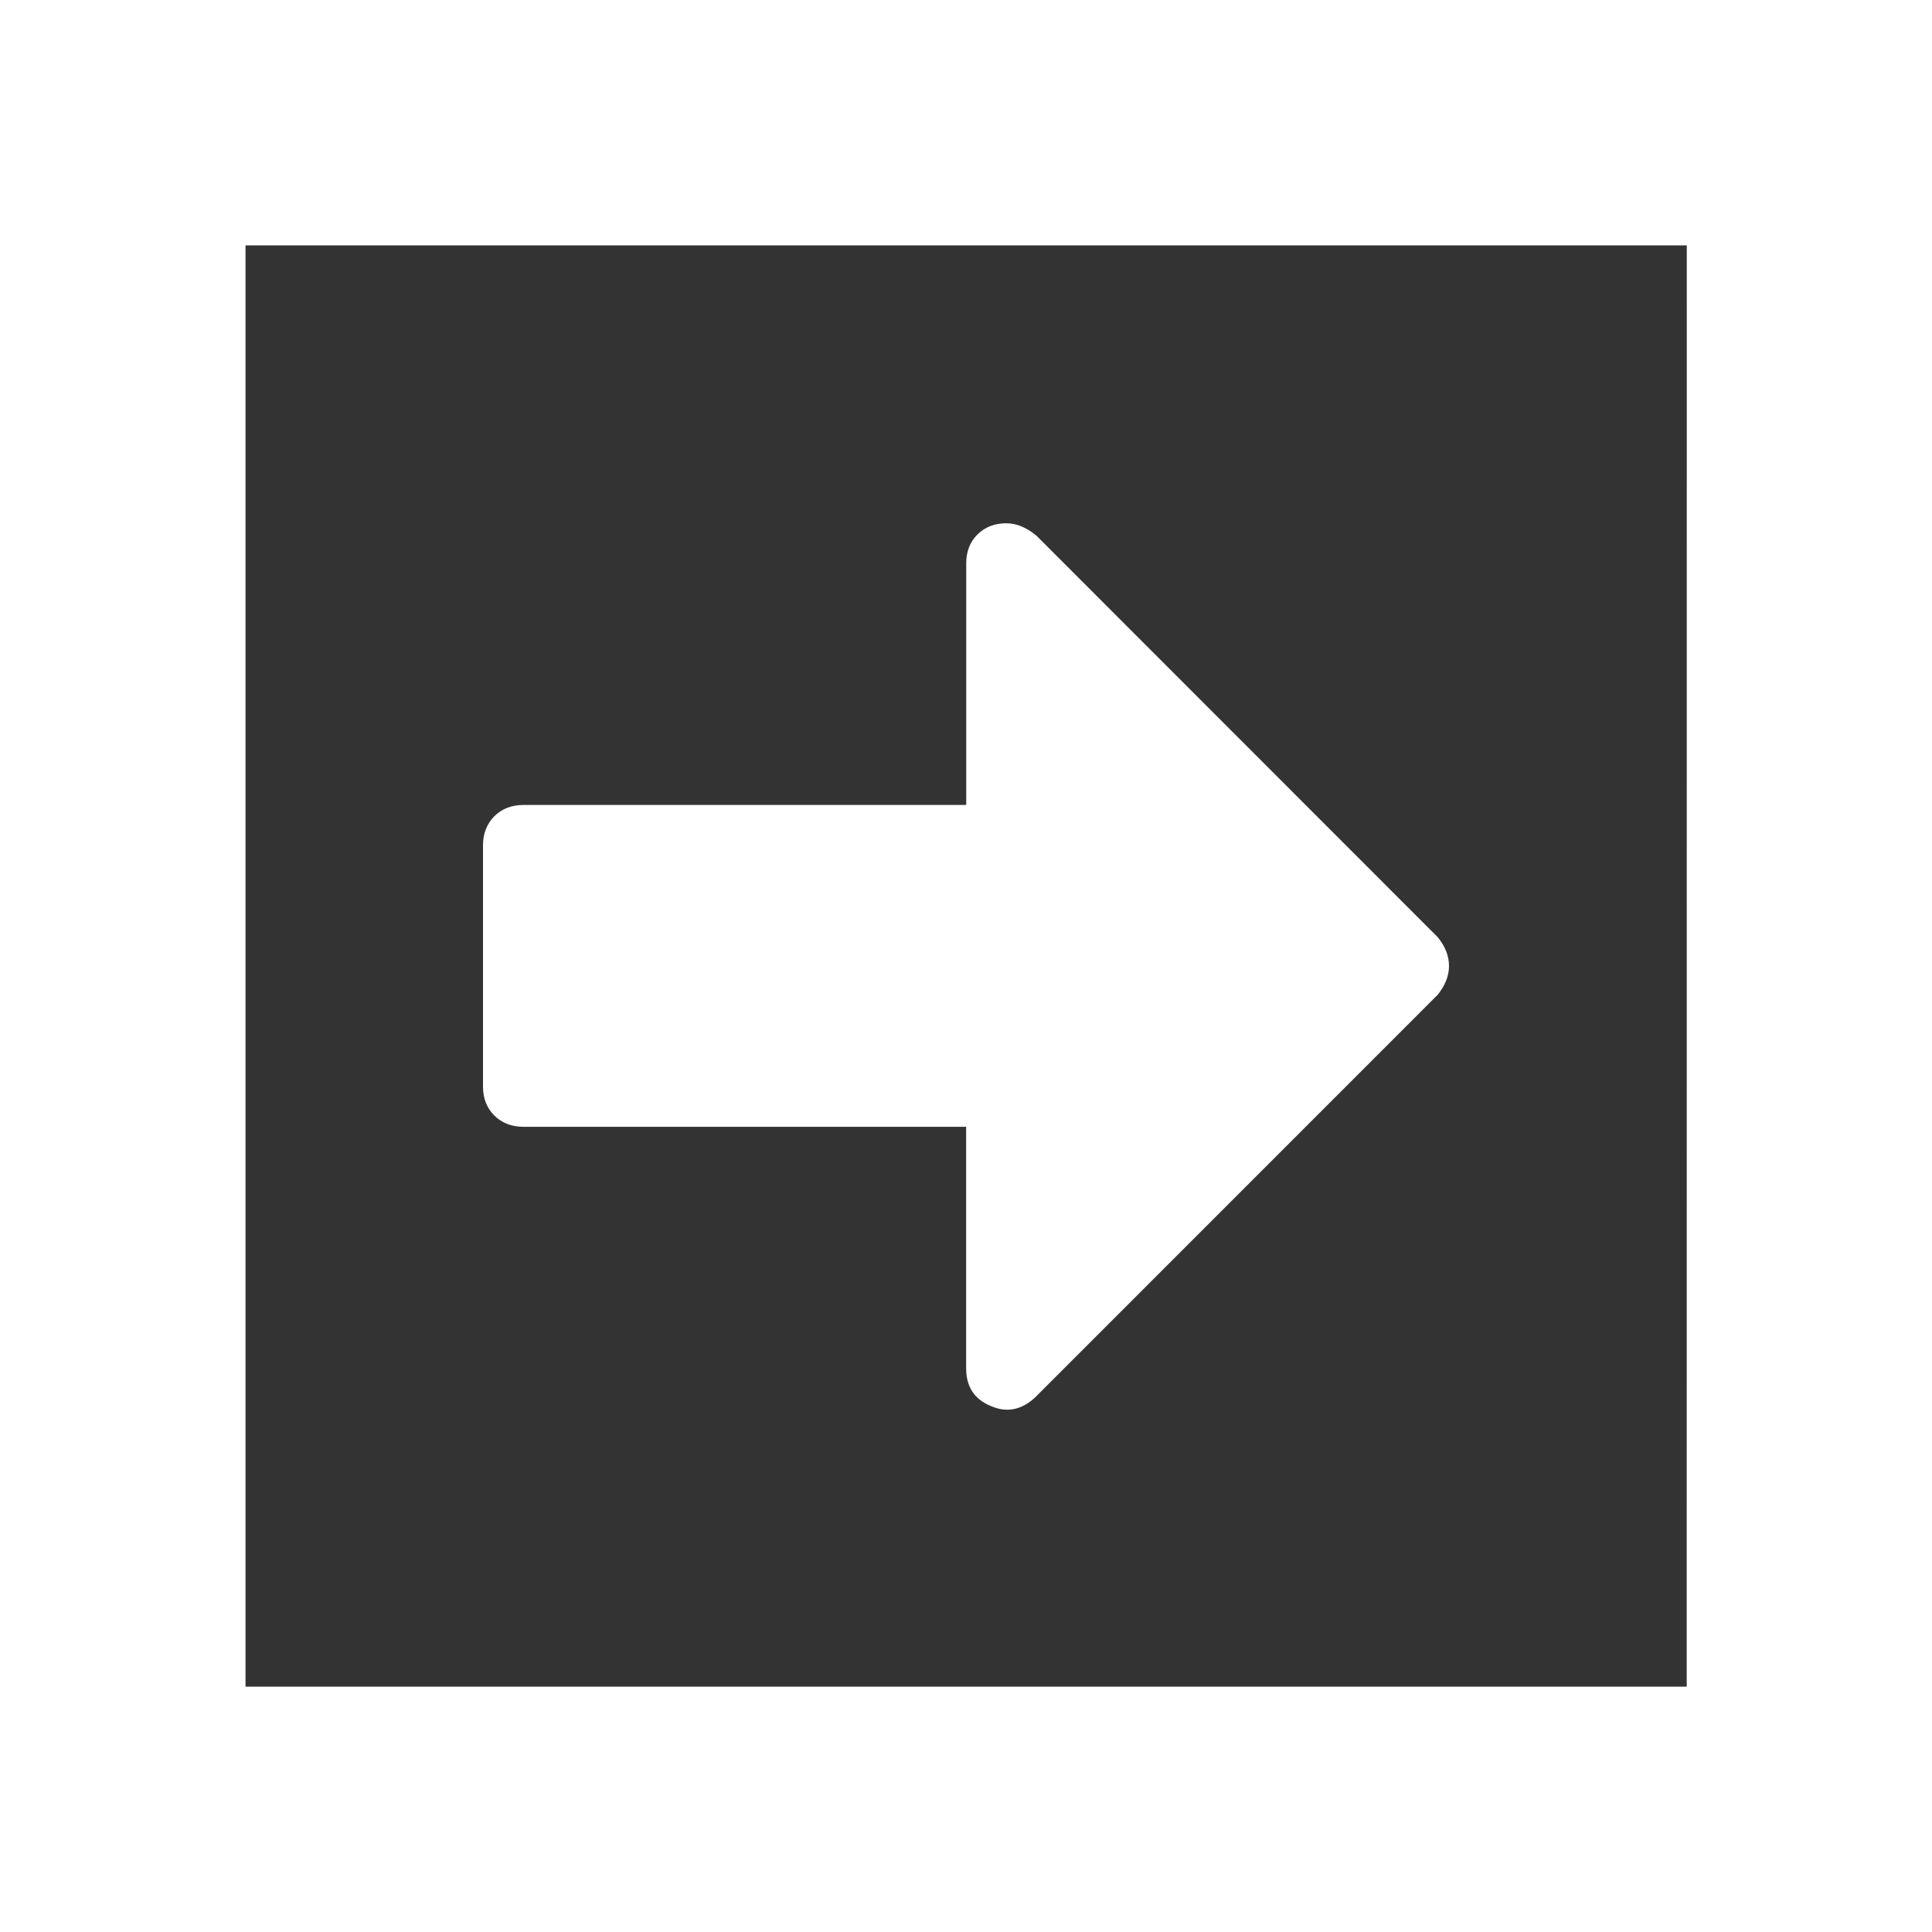
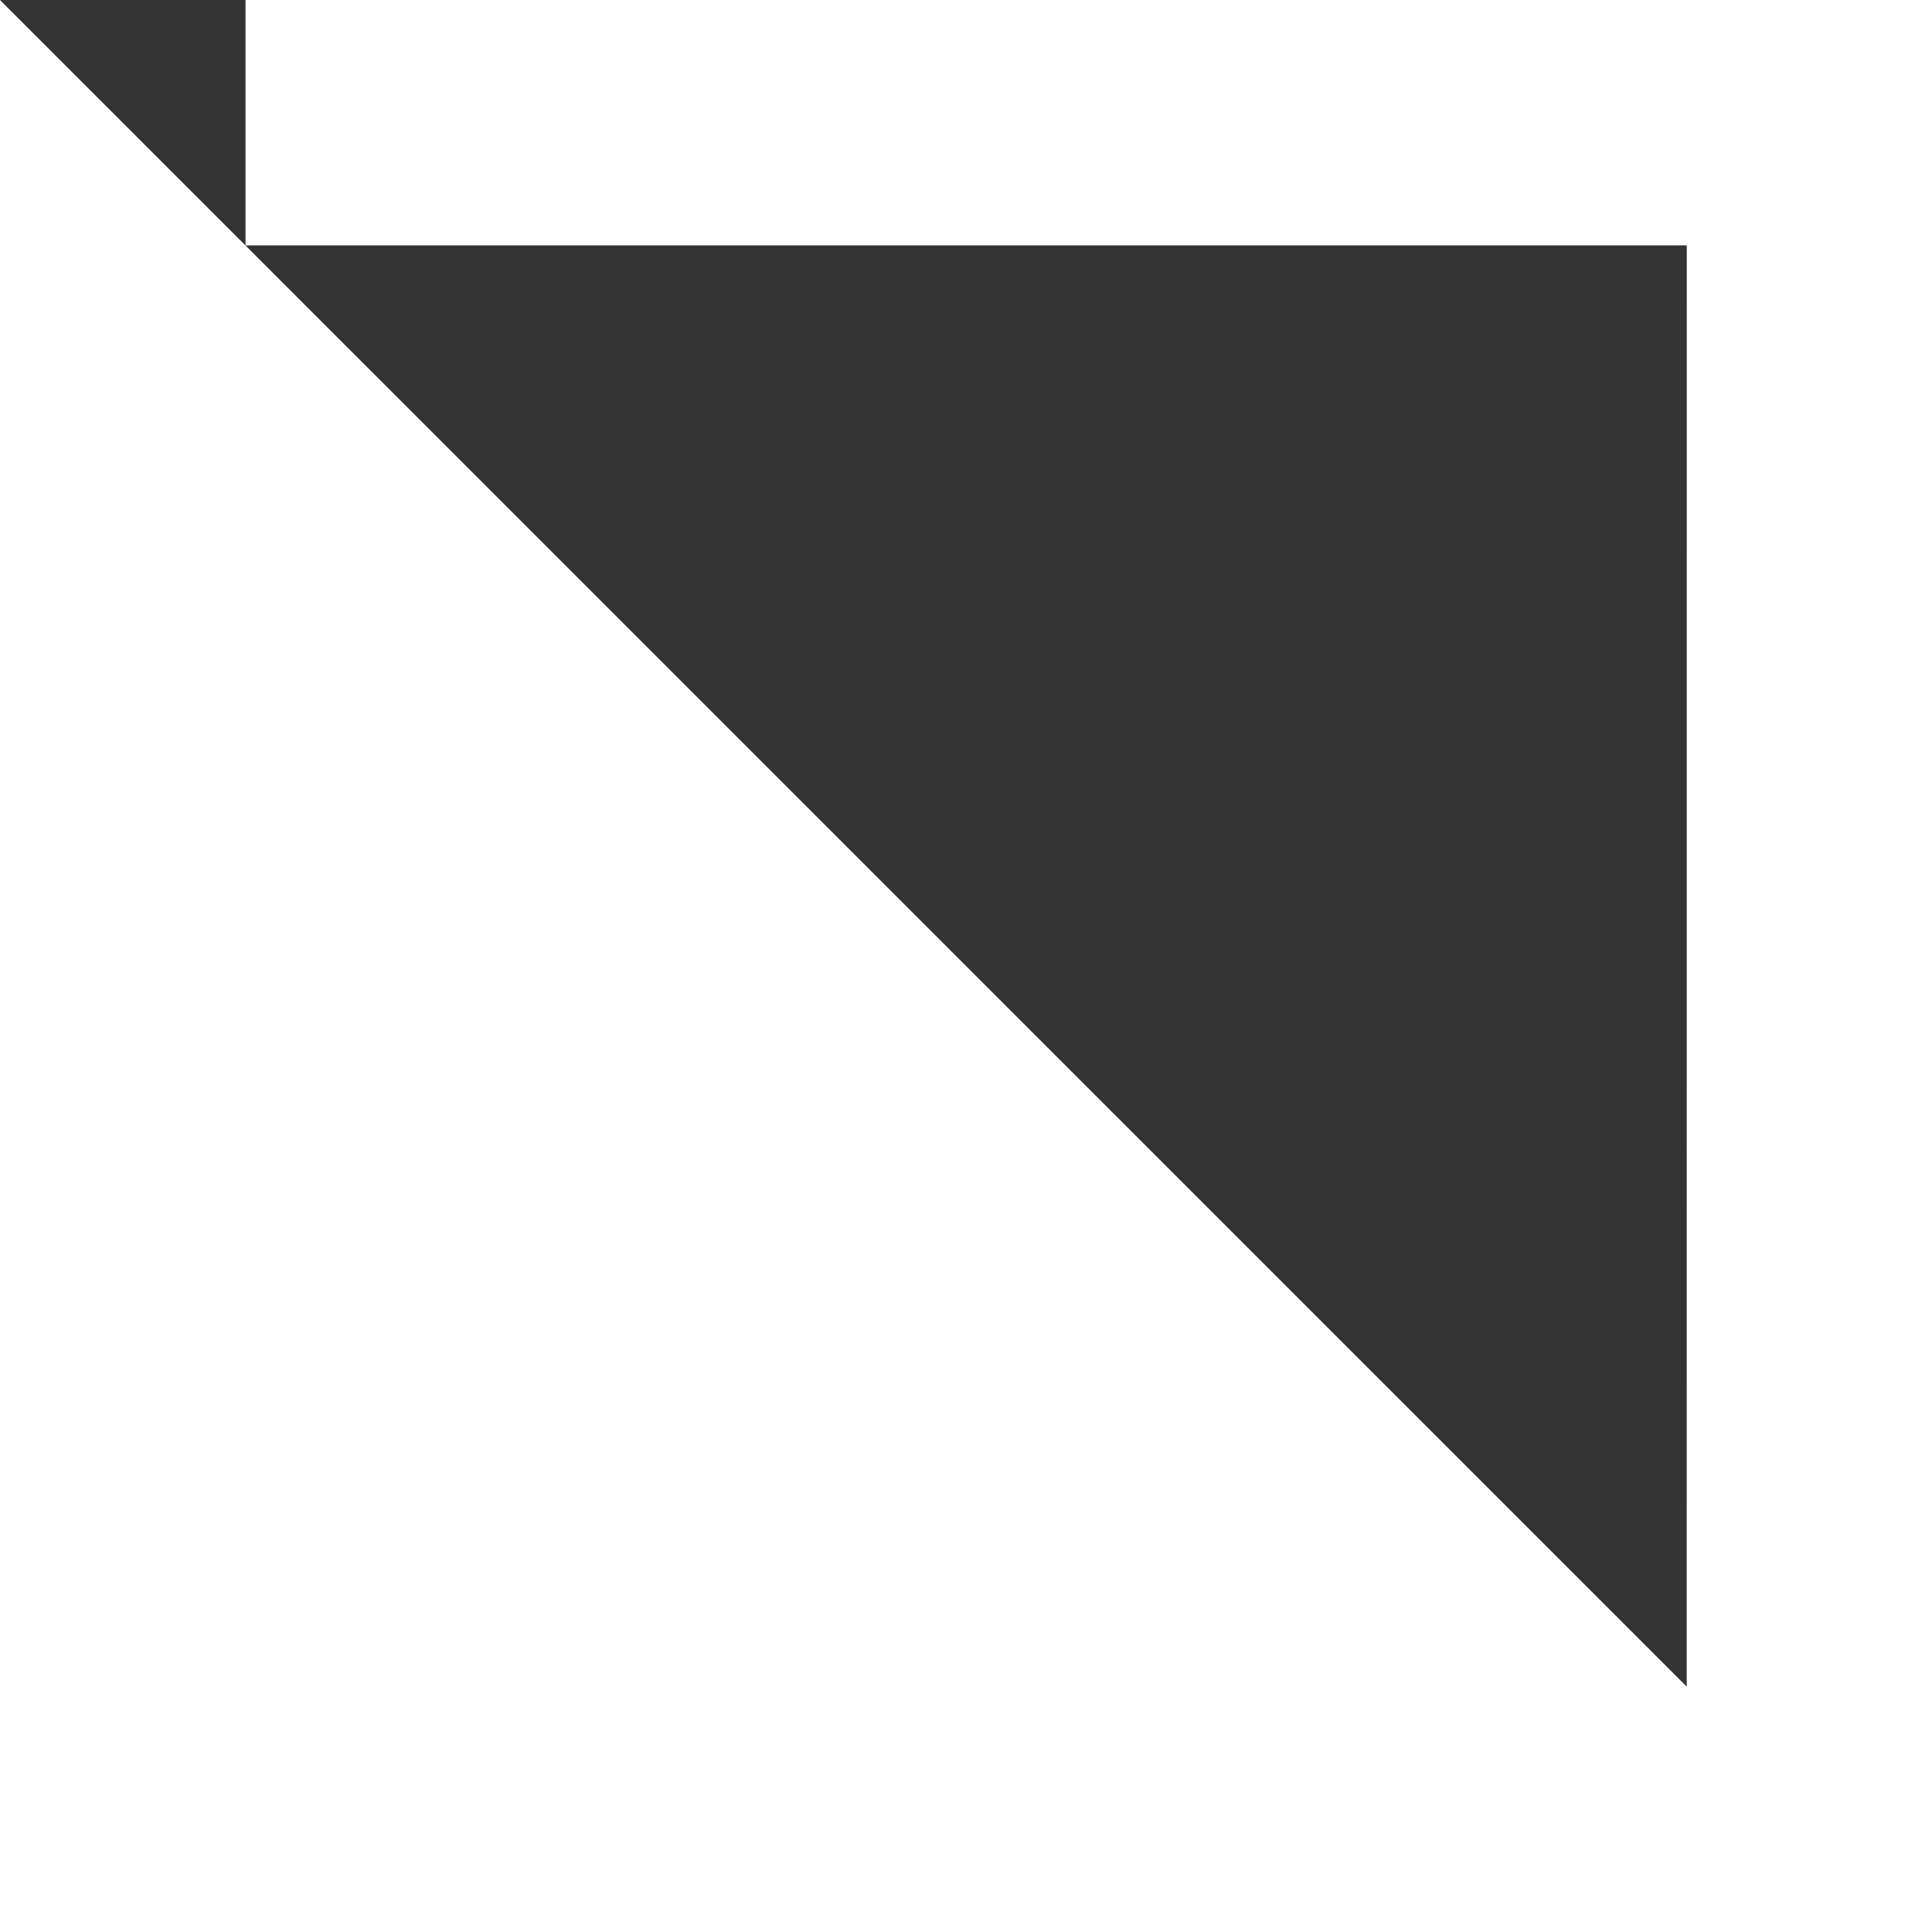
<svg xmlns="http://www.w3.org/2000/svg" version="1.1" id="Layer_1" x="0px" y="0px" width="26px" height="26px" viewBox="0 0 26 26" enable-background="new 0 0 26 26" xml:space="preserve">
  <rect x="0" y="0" width="26" height="26" fill="#333333" stroke="none" />
  <g>
-     <path fill="#FFFFFF" d="M13.541,7.042c0.139,0,0.273,0.056,0.408,0.168l5.398,5.401c0.102,0.123,0.153,0.254,0.153,0.389   s-0.053,0.264-0.153,0.388l-5.416,5.417c-0.181,0.168-0.379,0.211-0.594,0.118c-0.225-0.091-0.335-0.262-0.335-0.508v-3.251H7.042   c-0.157,0-0.288-0.051-0.39-0.152c-0.1-0.101-0.152-0.229-0.152-0.388v-3.249c0-0.158,0.052-0.288,0.152-0.39   c0.102-0.101,0.233-0.152,0.39-0.152h5.961v-3.25c0-0.158,0.048-0.287,0.149-0.388C13.254,7.093,13.385,7.042,13.541,7.042z" />
-     <path fill="#FFFFFF" d="M0,0v26h26V0H0z M22.699,22.698H3.304V3.302H22.7L22.699,22.698L22.699,22.698z" />
+     <path fill="#FFFFFF" d="M0,0v26h26V0H0z H3.304V3.302H22.7L22.699,22.698L22.699,22.698z" />
  </g>
</svg>